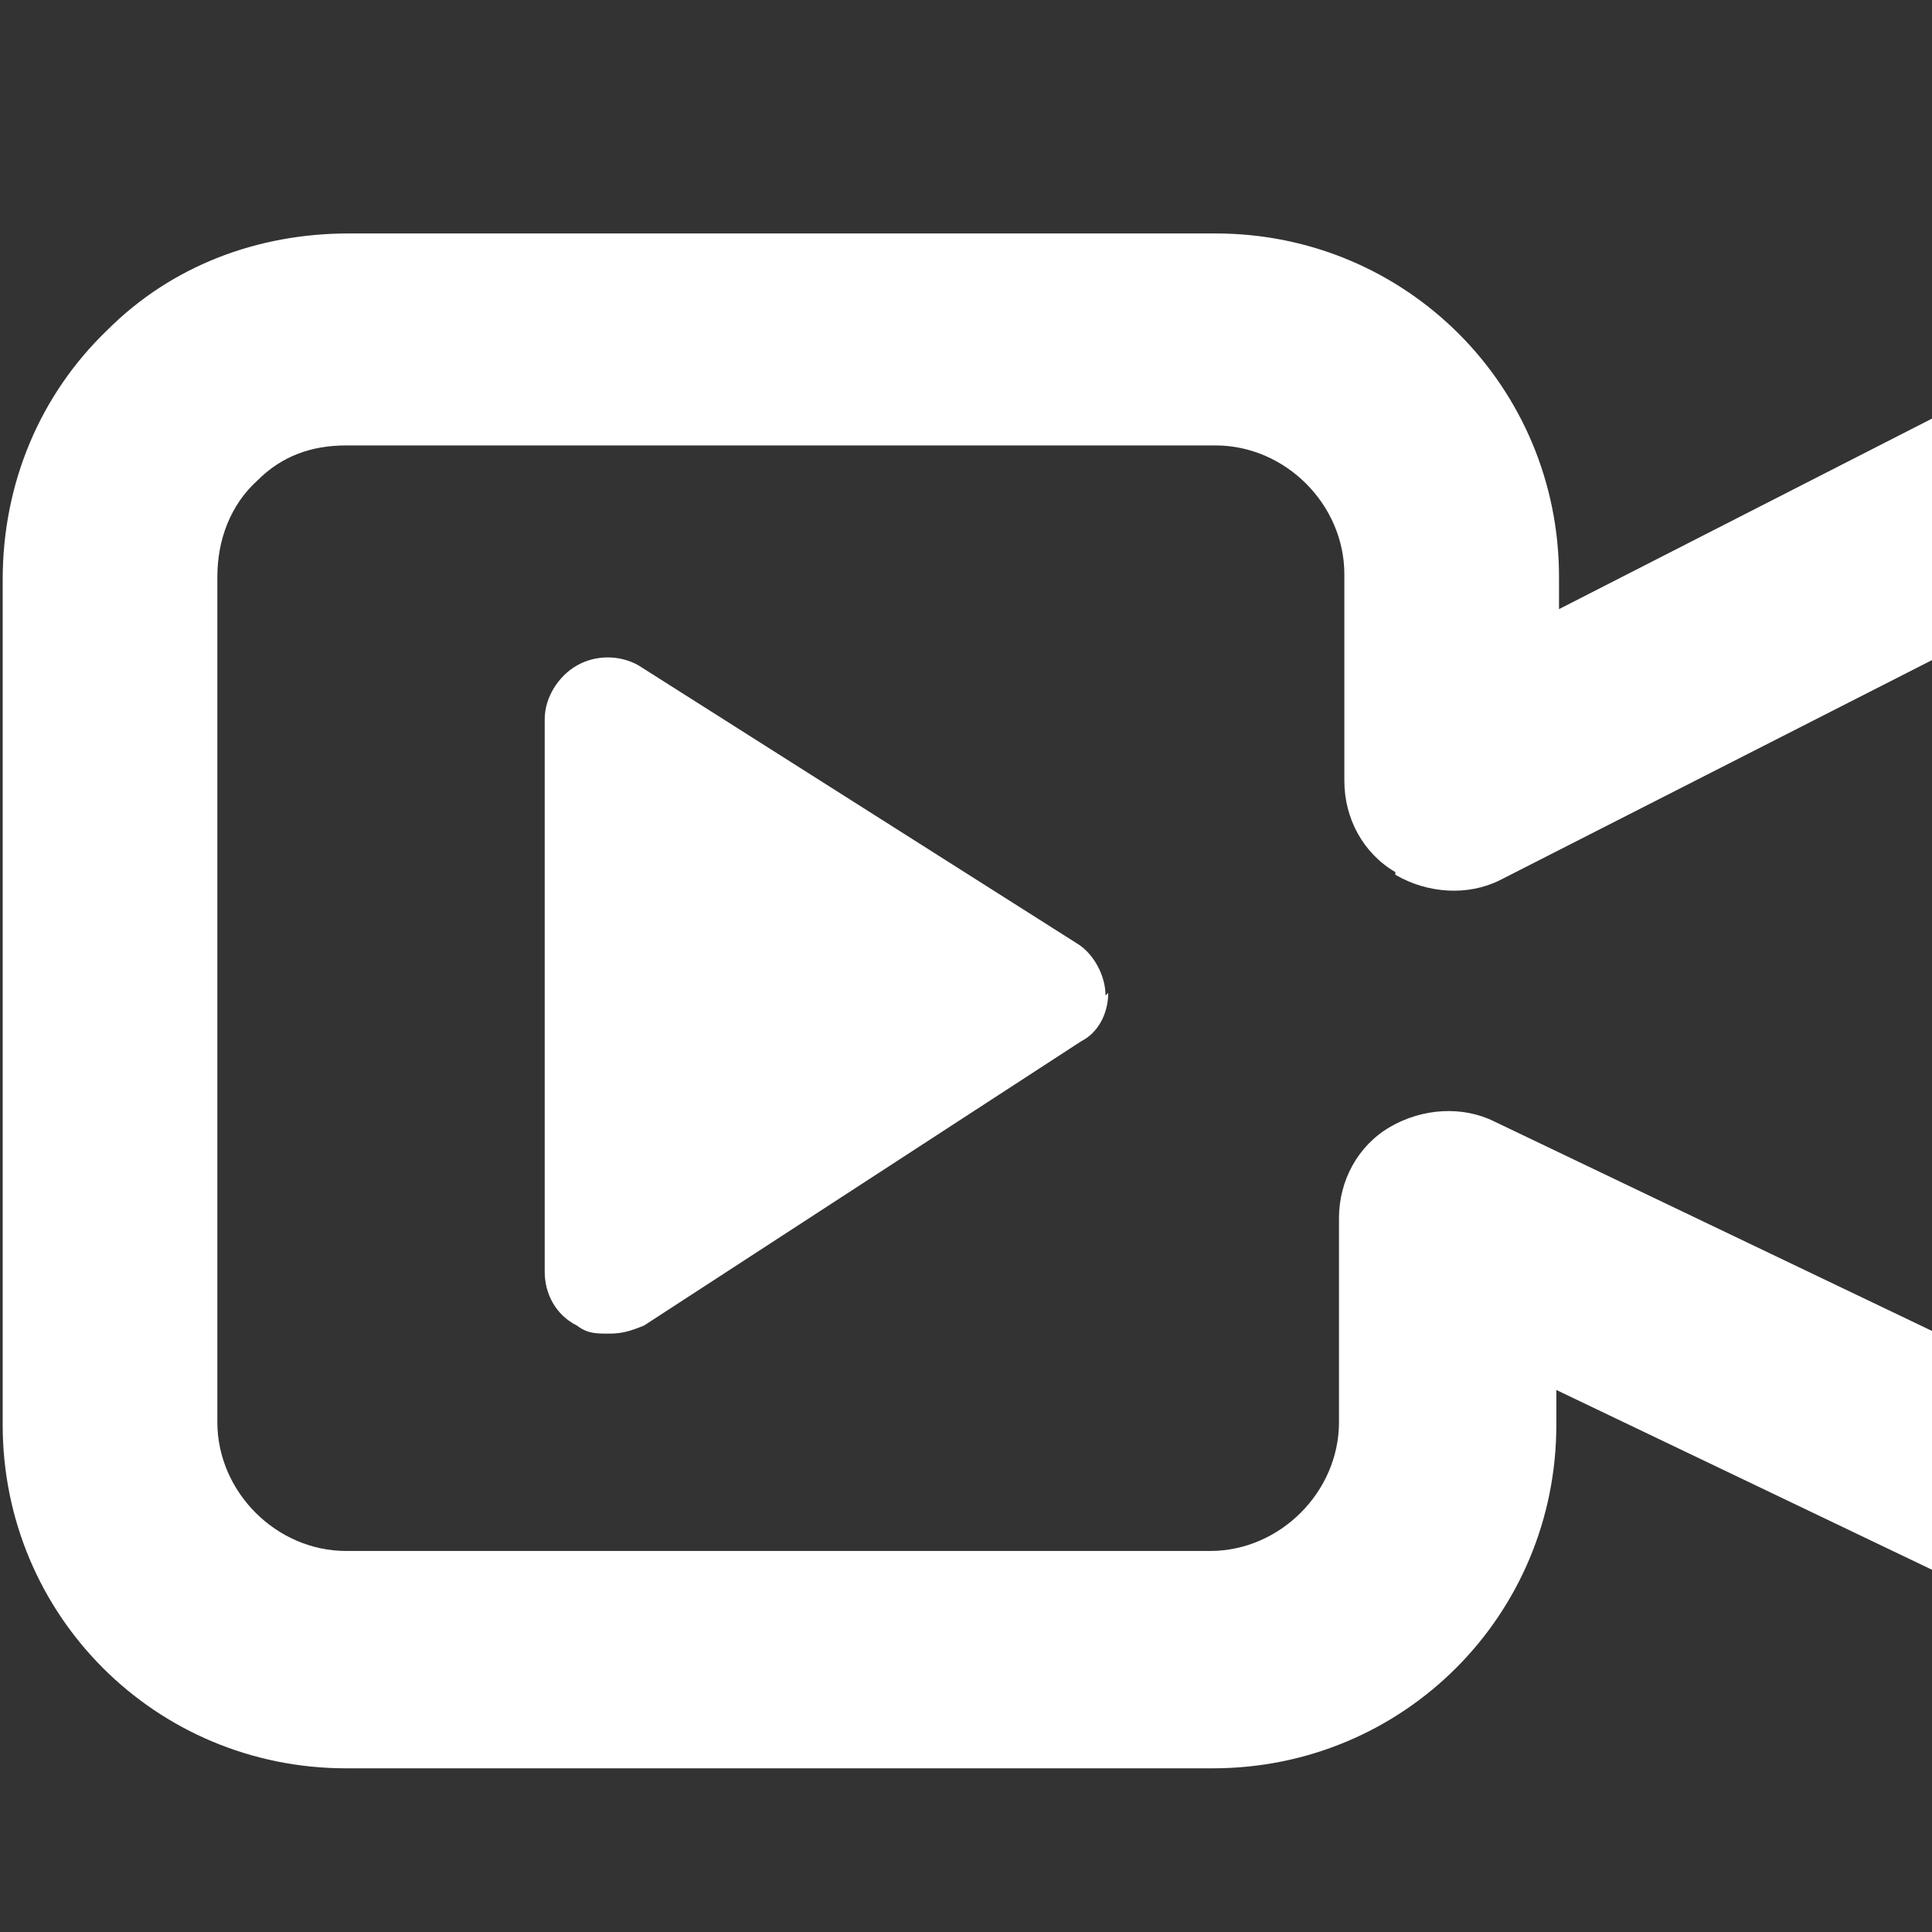
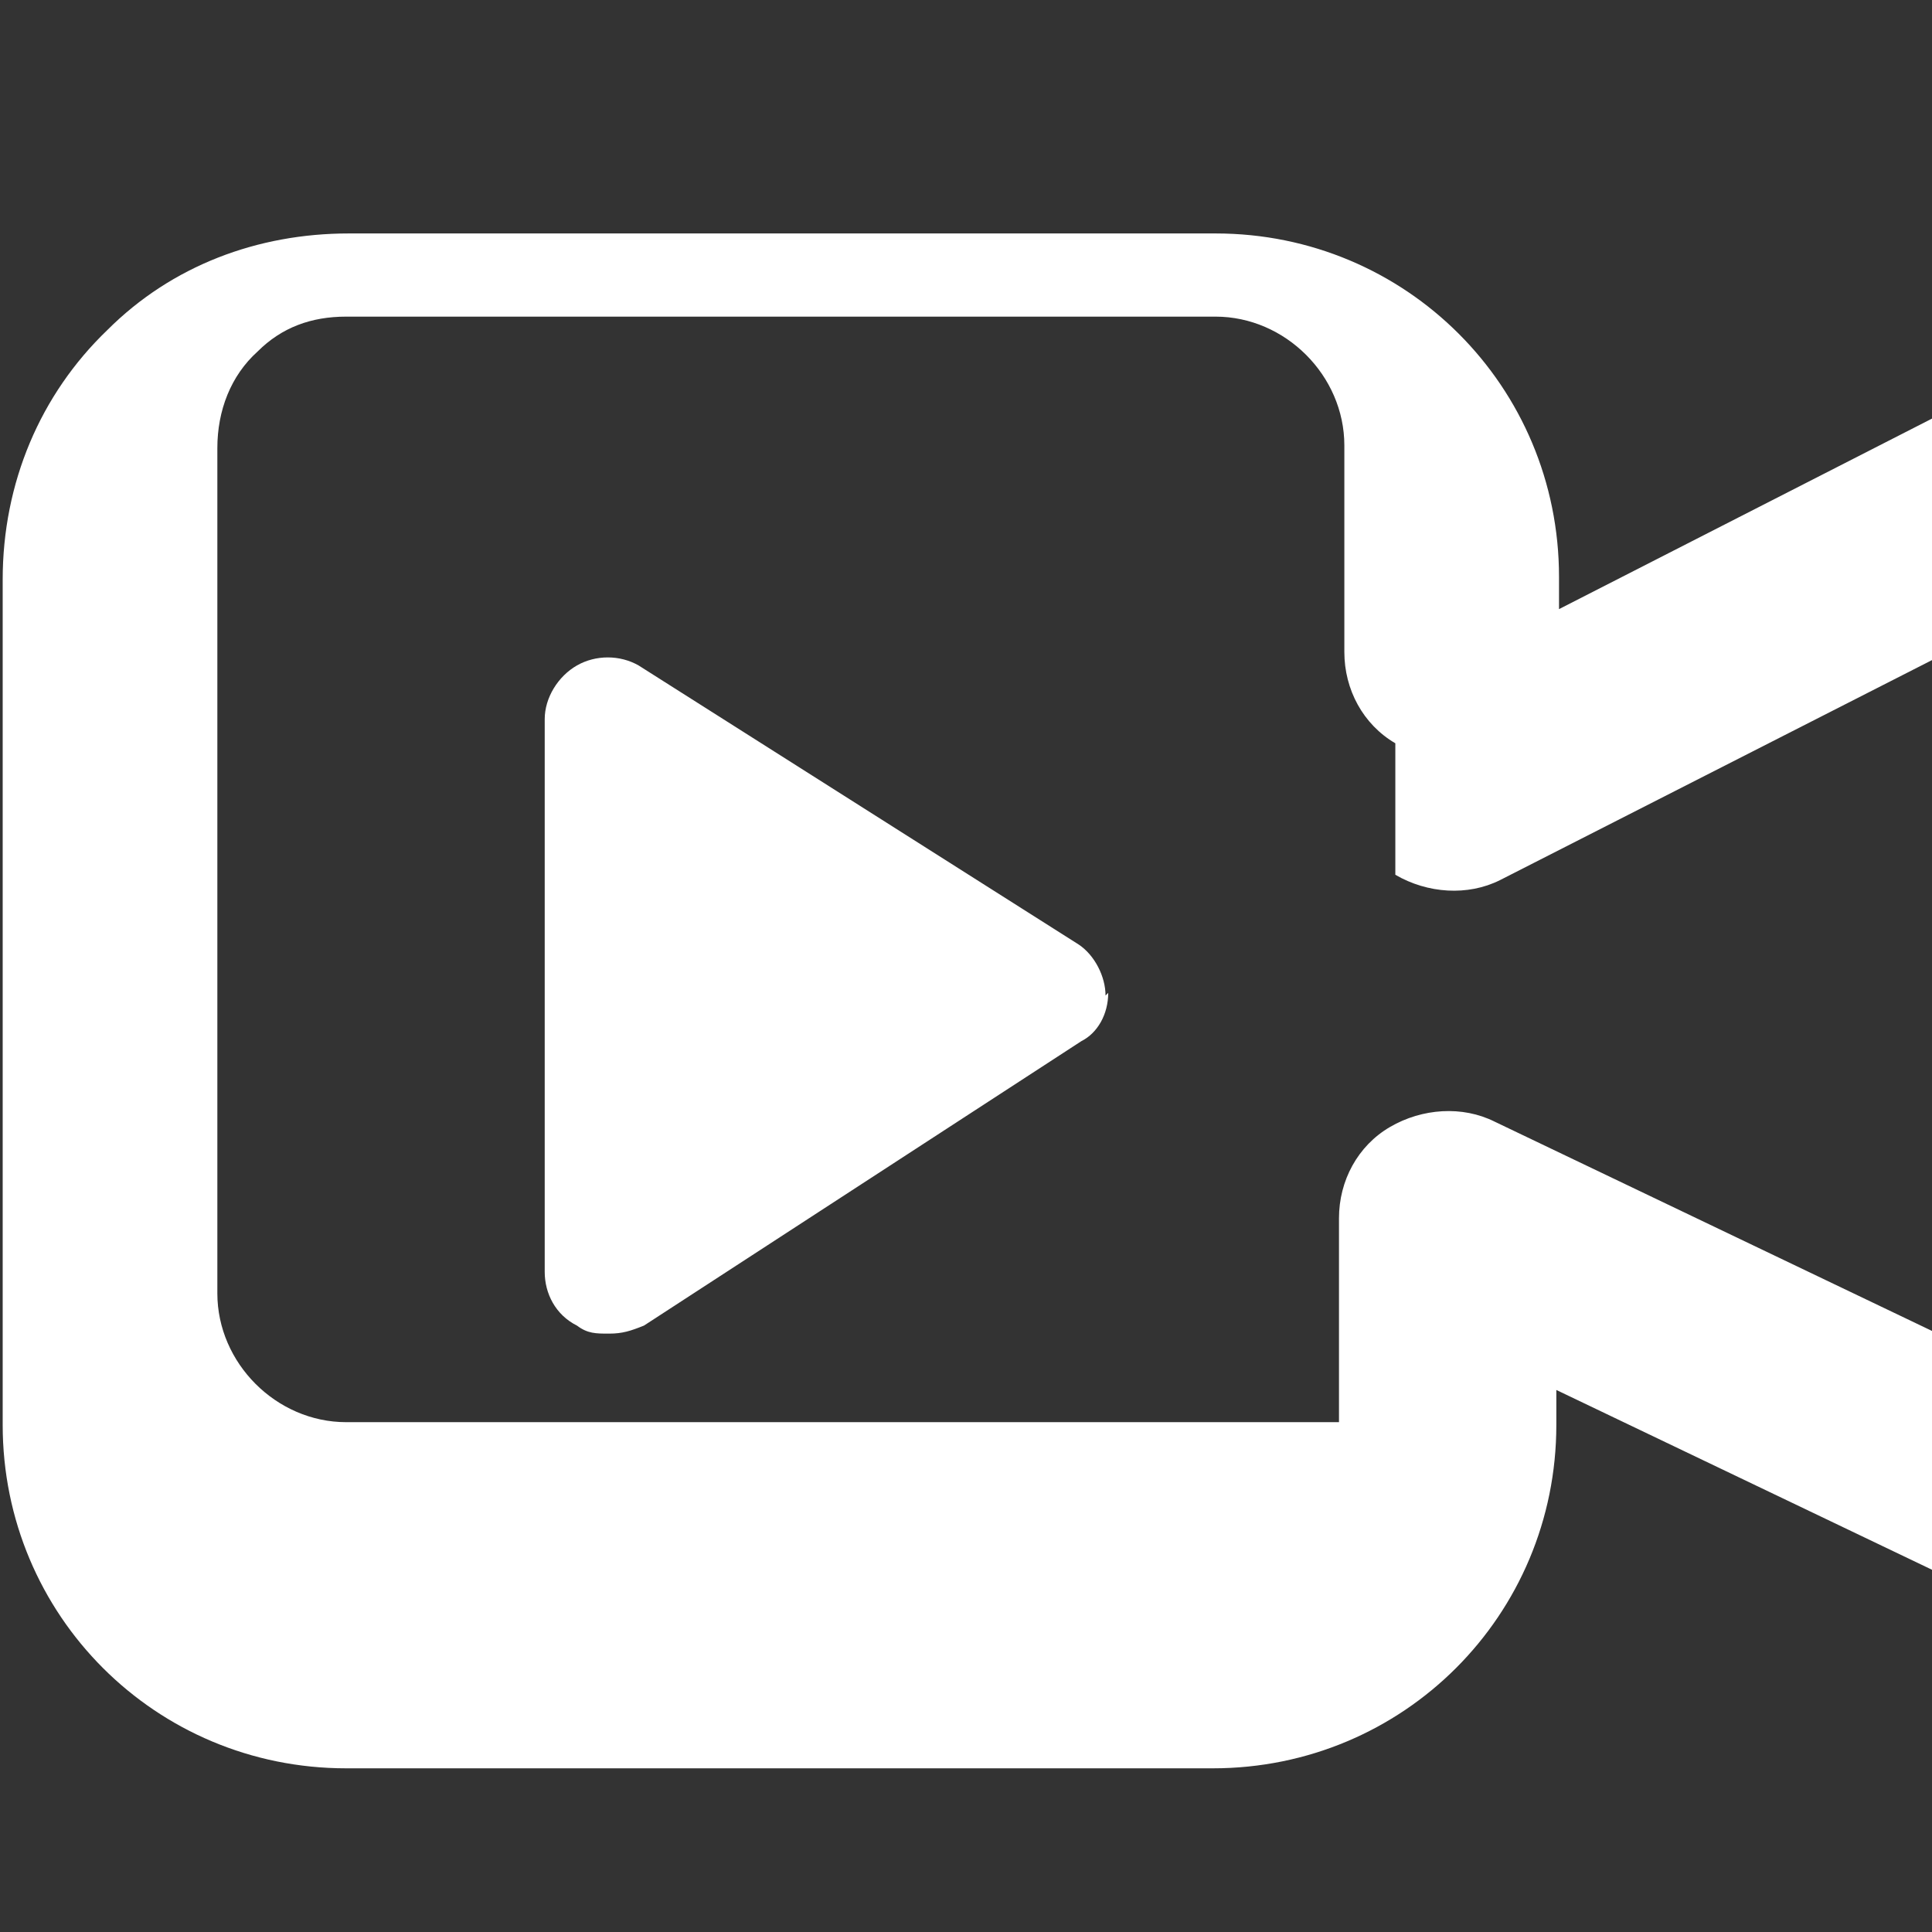
<svg xmlns="http://www.w3.org/2000/svg" id="Layer_1" version="1.1" viewBox="0 0 72 72">
  <rect x="0" y="0" width="72" height="72" fill="#333333" stroke="none" />
  <defs>
    <style> .st0 { fill: #fff; } </style>
  </defs>
-   <path class="st0" d="M41.2,37.1c0-.7-.4-1.5-1-1.9l-16.4-10.4c-.7-.4-1.6-.4-2.3,0-.7.4-1.2,1.2-1.2,2v20.6c0,.8.4,1.6,1.2,2,.4.3.7.3,1.2.3s.8-.1,1.3-.3l16.3-10.6h0c.6-.3,1-1,1-1.8ZM52,32.6c1.2.7,2.7.8,3.9.2l16.1-8.2v-9l-13.9,7.1v-1.2c0-7.1-5.7-12.8-12.8-12.8H13c-3.4,0-6.6,1.2-9,3.6C1.5,14.7.1,18,.1,21.6v31.5c0,7.1,5.7,12.8,12.8,12.8h32.3c7.1,0,12.8-5.7,12.8-12.8v-1.3l14,6.7v-8.9l-16.3-7.8c-1.2-.6-2.7-.5-3.9.2-1.2.7-1.9,2-1.9,3.4v7.6c0,2.6-2.2,4.8-4.8,4.8H12.9c-2.6,0-4.8-2.2-4.8-4.8v-31.5c0-1.4.5-2.7,1.5-3.6.9-.9,2-1.3,3.3-1.3h32.4c2.6,0,4.8,2.2,4.8,4.8v7.7c0,1.4.7,2.7,1.9,3.4Z" />
+   <path class="st0" d="M41.2,37.1c0-.7-.4-1.5-1-1.9l-16.4-10.4c-.7-.4-1.6-.4-2.3,0-.7.4-1.2,1.2-1.2,2v20.6c0,.8.4,1.6,1.2,2,.4.3.7.3,1.2.3s.8-.1,1.3-.3l16.3-10.6h0c.6-.3,1-1,1-1.8ZM52,32.6c1.2.7,2.7.8,3.9.2l16.1-8.2v-9l-13.9,7.1v-1.2c0-7.1-5.7-12.8-12.8-12.8H13c-3.4,0-6.6,1.2-9,3.6C1.5,14.7.1,18,.1,21.6v31.5c0,7.1,5.7,12.8,12.8,12.8h32.3c7.1,0,12.8-5.7,12.8-12.8v-1.3l14,6.7v-8.9l-16.3-7.8c-1.2-.6-2.7-.5-3.9.2-1.2.7-1.9,2-1.9,3.4v7.6H12.9c-2.6,0-4.8-2.2-4.8-4.8v-31.5c0-1.4.5-2.7,1.5-3.6.9-.9,2-1.3,3.3-1.3h32.4c2.6,0,4.8,2.2,4.8,4.8v7.7c0,1.4.7,2.7,1.9,3.4Z" />
</svg>